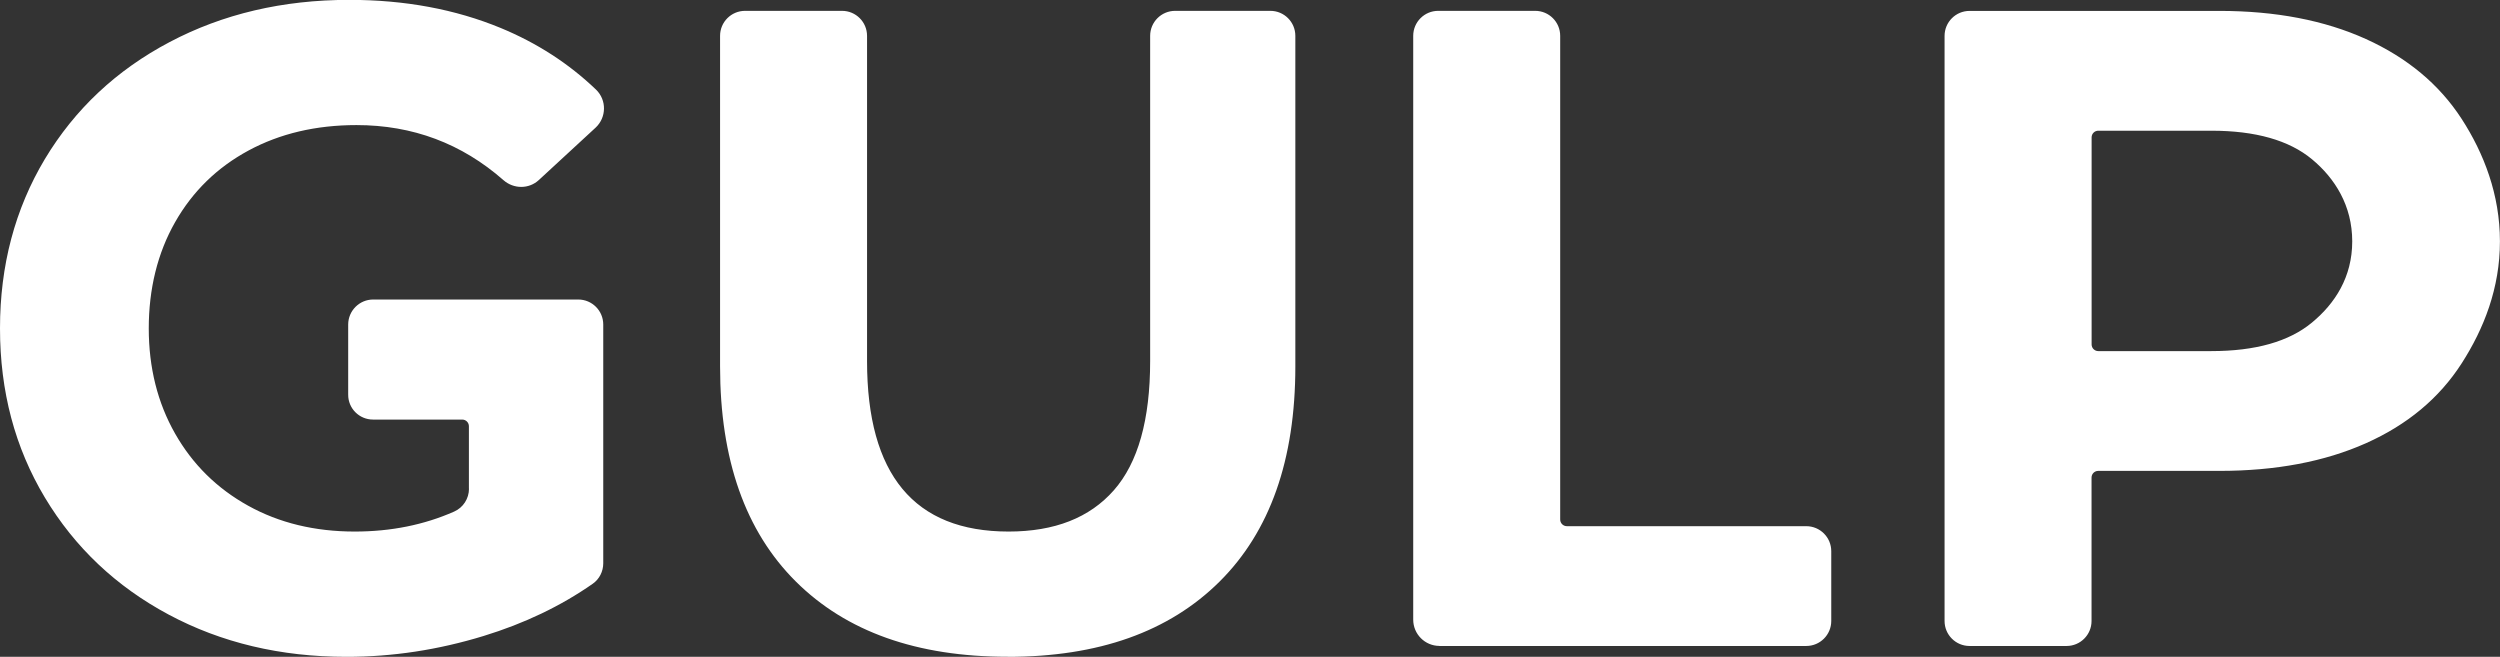
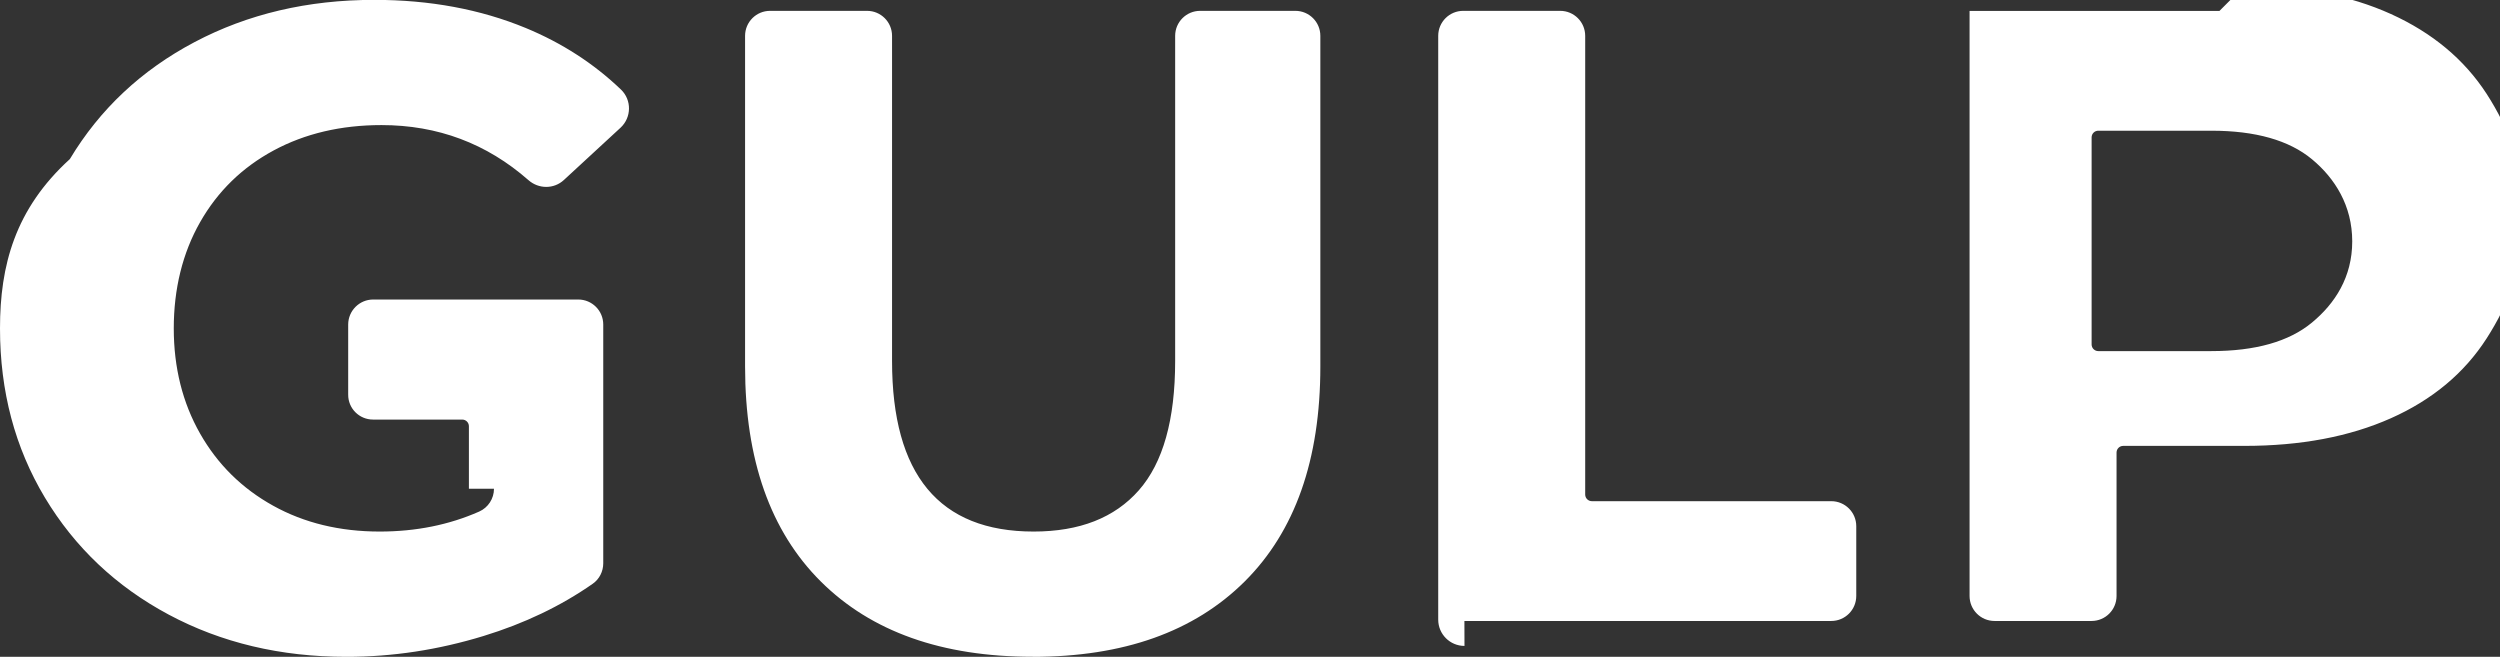
<svg xmlns="http://www.w3.org/2000/svg" id="svg2" viewBox="0 0 377.95 99.3">
  <rect x="0" y="0" width="377.95" height="99.3" fill="#333333" stroke="none" />
  <defs>
    <style>
      .cls-1 {
        fill: #fff;
        stroke-width: 0;
      }
    </style>
  </defs>
  <g id="g8">
    <g id="g10">
-       <path id="path12" class="cls-1" d="m334.31,53.08h-17.09c-.56,0-1.01-.45-1.01-1.01v-31.3c0-.56.45-1.01,1.01-1.01h17.09c6.67,0,11.75,1.44,15.22,4.32,3.47,2.88,6.08,7.02,6.08,12.41s-2.6,9.39-6.08,12.27c-3.47,2.88-8.55,4.32-15.22,4.32m1.23-51.43h-37.78c-2.09,0-3.78,1.69-3.78,3.78v88.45c0,2.09,1.69,3.78,3.78,3.78h14.66c2.09,0,3.78-1.69,3.78-3.78v-21.68c0-.56.45-1.01,1.01-1.01h18.32c8.5,0,15.89-1.39,22.15-4.18,6.26-2.79,11.09-6.81,14.47-12.07,3.38-5.26,5.79-11.4,5.79-18.45s-2.41-13.3-5.79-18.52c-3.38-5.21-8.21-9.23-14.47-12.07-6.26-2.83-13.65-4.25-22.15-4.25m-117.92,96.01h55.46c2.09,0,3.78-1.69,3.78-3.78v-10.55c0-2.09-1.69-3.78-3.78-3.78h-36.19c-.56,0-1.01-.45-1.01-1.01V5.42c0-2.09-1.69-3.78-3.78-3.78h-14.66c-2.09,0-3.78,1.69-3.78,3.78v88.26c0,2.19,1.78,3.97,3.97,3.97m-65.27,1.65c13.72,0,24.39-3.79,32.03-11.38,7.63-7.59,11.45-18.42,11.45-32.51V5.42c0-2.09-1.69-3.78-3.78-3.78h-14.39c-2.09,0-3.78,1.69-3.78,3.78v49.16c0,8.87-1.83,15.38-5.49,19.54-3.66,4.16-8.96,6.24-15.91,6.24-14.26,0-21.4-8.59-21.4-25.78V5.42c0-2.09-1.69-3.78-3.78-3.78h-14.66c-2.09,0-3.78,1.69-3.78,3.78v49.98c0,14.08,3.82,24.92,11.45,32.51,7.63,7.59,18.31,11.38,32.03,11.38m-81.44-25.4c0,1.49-.88,2.85-2.24,3.45-4.55,2.01-9.56,3.02-15.04,3.02-6.03,0-11.41-1.3-16.11-3.91-4.71-2.61-8.39-6.24-11.04-10.9-2.65-4.66-3.98-9.97-3.98-15.91s1.32-11.38,3.98-16.05c2.65-4.66,6.35-8.27,11.11-10.84,4.75-2.56,10.19-3.84,16.32-3.84,8.49,0,15.9,2.78,22.22,8.33,1.54,1.35,3.84,1.37,5.35-.03l8.56-7.9c1.67-1.54,1.72-4.18.08-5.76-4.1-3.93-8.9-7.04-14.41-9.32-6.86-2.83-14.49-4.25-22.9-4.25-10.06,0-19.11,2.13-27.16,6.38-8.05,4.25-14.33,10.15-18.86,17.69C2.26,31.61,0,40.14,0,49.65s2.26,18.03,6.79,25.58c4.53,7.54,10.77,13.44,18.72,17.69,7.95,4.25,16.91,6.38,26.88,6.38,6.95,0,13.85-1.05,20.71-3.15,6.17-1.89,11.67-4.52,16.5-7.89,1.01-.7,1.6-1.87,1.6-3.1v-36.1c0-2.09-1.69-3.78-3.78-3.78h-31c-2.08,0-3.77,1.69-3.78,3.77v10.6c-.02,2.09,1.67,3.78,3.76,3.78h13.48c.56,0,1.01.45,1.01,1.01v9.45" />
+       <path id="path12" class="cls-1" d="m334.31,53.08h-17.09c-.56,0-1.01-.45-1.01-1.01v-31.3c0-.56.45-1.01,1.01-1.01h17.09c6.67,0,11.75,1.44,15.22,4.32,3.47,2.88,6.08,7.02,6.08,12.41s-2.6,9.39-6.08,12.27c-3.47,2.88-8.55,4.32-15.22,4.32m1.23-51.43h-37.78v88.45c0,2.09,1.69,3.78,3.78,3.78h14.66c2.09,0,3.78-1.69,3.78-3.78v-21.68c0-.56.45-1.01,1.01-1.01h18.32c8.5,0,15.89-1.39,22.15-4.18,6.26-2.79,11.09-6.81,14.47-12.07,3.38-5.26,5.79-11.4,5.79-18.45s-2.41-13.3-5.79-18.52c-3.38-5.21-8.21-9.23-14.47-12.07-6.26-2.83-13.65-4.25-22.15-4.25m-117.92,96.01h55.46c2.09,0,3.78-1.69,3.78-3.78v-10.55c0-2.09-1.69-3.78-3.78-3.78h-36.19c-.56,0-1.01-.45-1.01-1.01V5.42c0-2.09-1.69-3.78-3.78-3.78h-14.66c-2.09,0-3.78,1.69-3.78,3.78v88.26c0,2.19,1.78,3.97,3.97,3.97m-65.27,1.65c13.72,0,24.39-3.79,32.03-11.38,7.63-7.59,11.45-18.42,11.45-32.51V5.42c0-2.09-1.69-3.78-3.78-3.78h-14.39c-2.09,0-3.78,1.69-3.78,3.78v49.16c0,8.87-1.83,15.38-5.49,19.54-3.66,4.16-8.96,6.24-15.91,6.24-14.26,0-21.4-8.59-21.4-25.78V5.42c0-2.09-1.69-3.78-3.78-3.78h-14.66c-2.09,0-3.78,1.69-3.78,3.78v49.98c0,14.08,3.82,24.92,11.45,32.51,7.63,7.59,18.31,11.38,32.03,11.38m-81.44-25.4c0,1.49-.88,2.85-2.24,3.45-4.55,2.01-9.56,3.02-15.04,3.02-6.03,0-11.41-1.3-16.11-3.91-4.71-2.61-8.39-6.24-11.04-10.9-2.65-4.66-3.98-9.97-3.98-15.91s1.32-11.38,3.98-16.05c2.65-4.66,6.35-8.27,11.11-10.84,4.75-2.56,10.19-3.84,16.32-3.84,8.49,0,15.9,2.78,22.22,8.33,1.54,1.35,3.84,1.37,5.35-.03l8.56-7.9c1.67-1.54,1.72-4.18.08-5.76-4.1-3.93-8.9-7.04-14.41-9.32-6.86-2.83-14.49-4.25-22.9-4.25-10.06,0-19.11,2.13-27.16,6.38-8.05,4.25-14.33,10.15-18.86,17.69C2.26,31.61,0,40.14,0,49.65s2.26,18.03,6.79,25.58c4.53,7.54,10.77,13.44,18.72,17.69,7.95,4.25,16.91,6.38,26.88,6.38,6.95,0,13.85-1.05,20.71-3.15,6.17-1.89,11.67-4.52,16.5-7.89,1.01-.7,1.6-1.87,1.6-3.1v-36.1c0-2.09-1.69-3.78-3.78-3.78h-31c-2.08,0-3.77,1.69-3.78,3.77v10.6c-.02,2.09,1.67,3.78,3.76,3.78h13.48c.56,0,1.01.45,1.01,1.01v9.45" />
    </g>
  </g>
</svg>